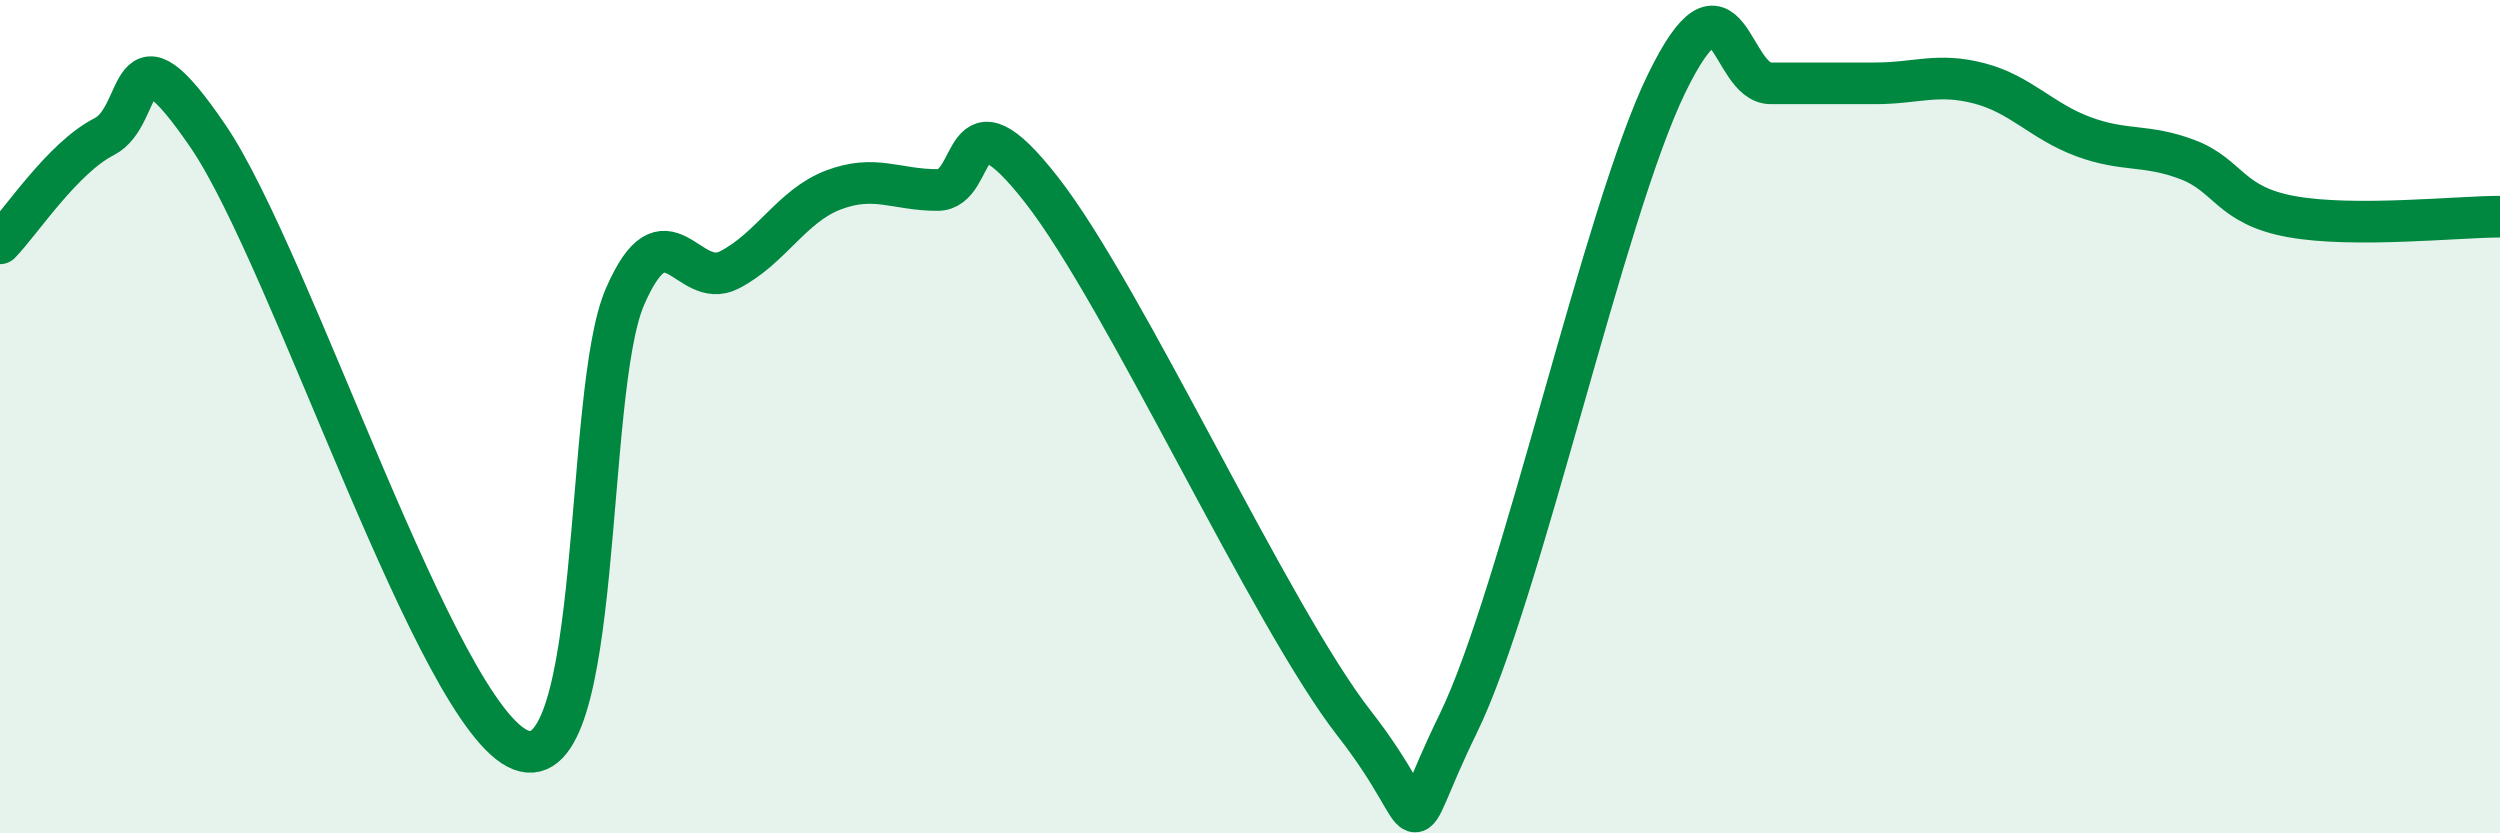
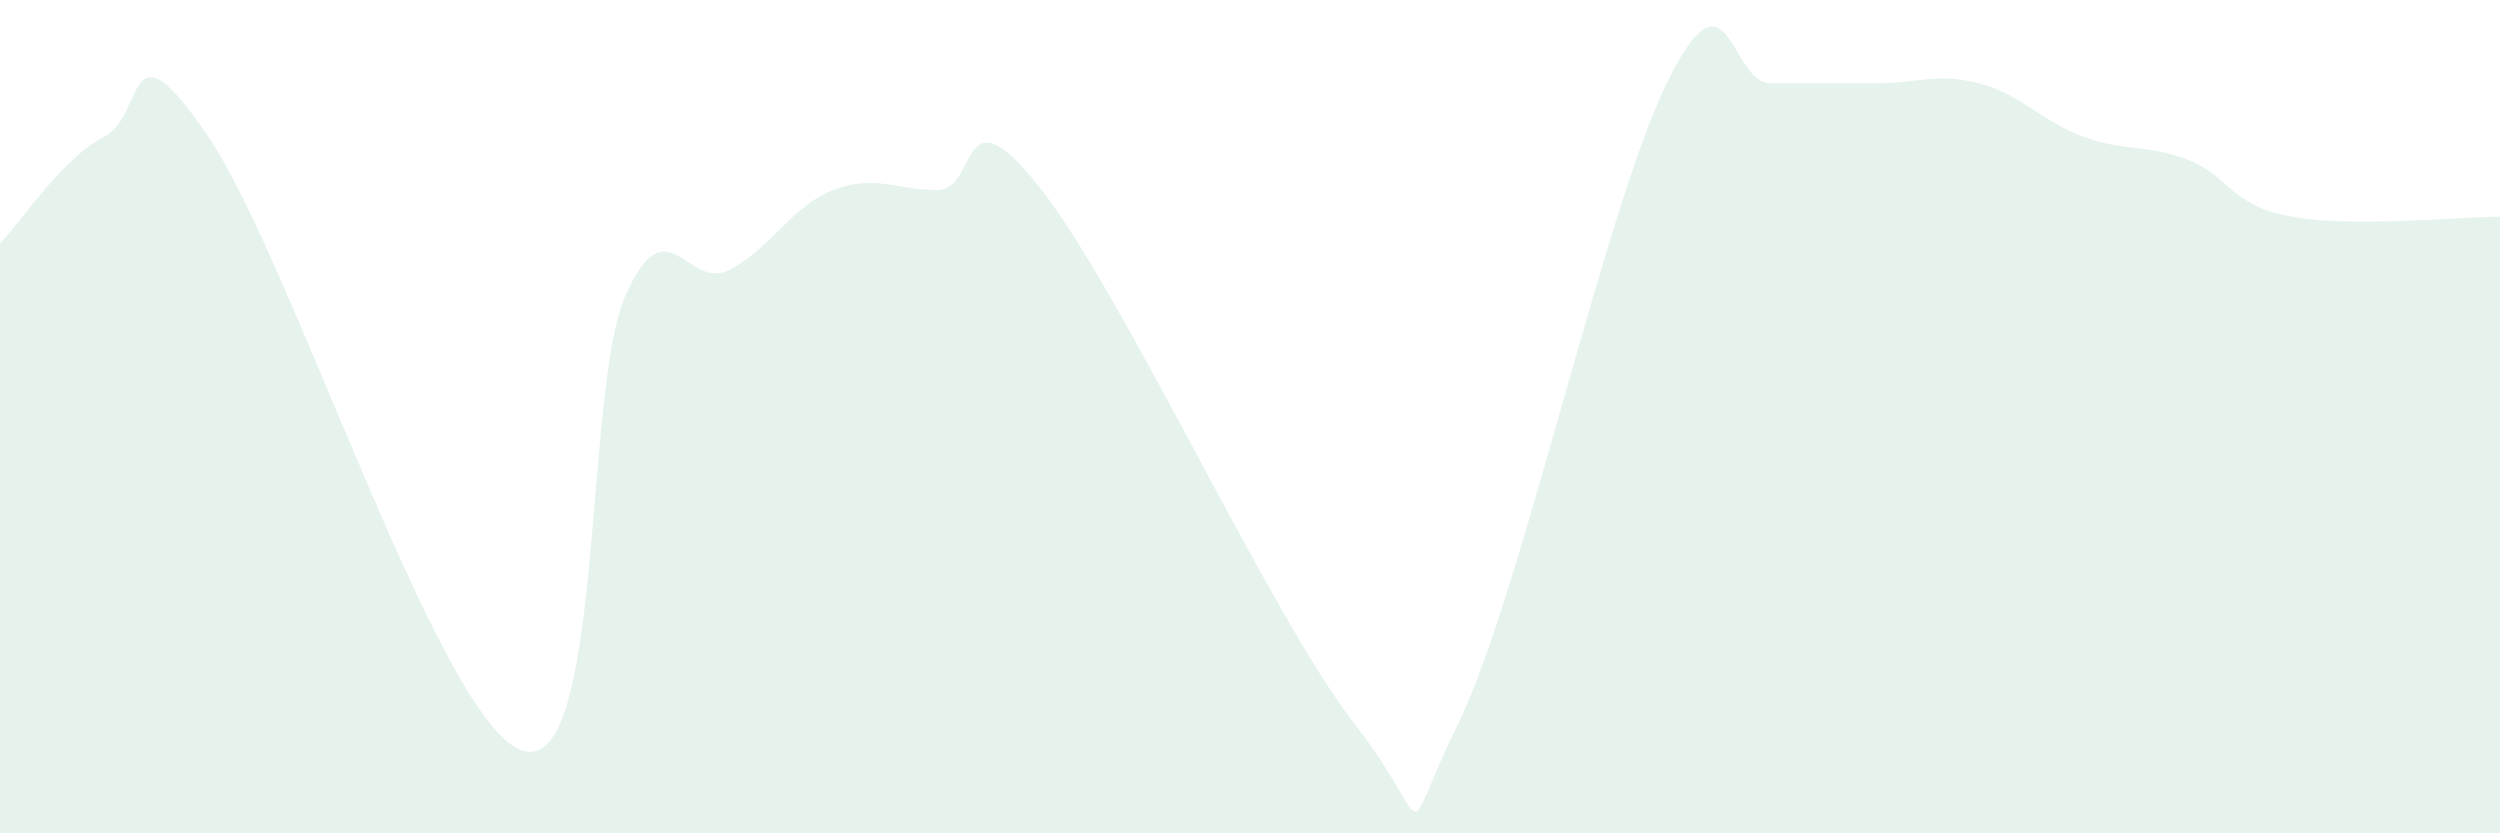
<svg xmlns="http://www.w3.org/2000/svg" width="60" height="20" viewBox="0 0 60 20">
  <path d="M 0,5.84 C 0.5,5.33 1.5,3.79 2.5,3.28 C 3.5,2.77 3,0.34 5,3.28 C 7,6.22 10.5,17.23 12.5,18 C 14.5,18.77 14,9.42 15,7.12 C 16,4.82 16.5,6.99 17.5,6.48 C 18.5,5.97 19,4.94 20,4.56 C 21,4.18 21.5,4.56 22.5,4.56 C 23.5,4.56 23,2 25,4.56 C 27,7.12 30.5,14.8 32.5,17.36 C 34.5,19.92 33.5,20.43 35,17.36 C 36.5,14.29 38.5,5.07 40,2 C 41.5,-1.07 41.5,2 42.5,2 C 43.5,2 44,2 45,2 C 46,2 46.5,1.74 47.5,2 C 48.5,2.26 49,2.91 50,3.28 C 51,3.65 51.5,3.45 52.5,3.83 C 53.5,4.21 53.5,4.93 55,5.2 C 56.5,5.47 59,5.2 60,5.2L60 20L0 20Z" fill="#008740" opacity="0.1" stroke-linecap="round" stroke-linejoin="round" />
-   <path d="M 0,5.84 C 0.5,5.33 1.5,3.79 2.5,3.28 C 3.5,2.77 3,0.34 5,3.28 C 7,6.22 10.5,17.23 12.5,18 C 14.5,18.77 14,9.42 15,7.12 C 16,4.82 16.5,6.99 17.5,6.48 C 18.5,5.97 19,4.94 20,4.56 C 21,4.18 21.5,4.56 22.5,4.56 C 23.5,4.56 23,2 25,4.56 C 27,7.12 30.5,14.8 32.5,17.36 C 34.5,19.92 33.5,20.43 35,17.36 C 36.5,14.29 38.5,5.07 40,2 C 41.5,-1.07 41.5,2 42.5,2 C 43.5,2 44,2 45,2 C 46,2 46.5,1.74 47.5,2 C 48.5,2.26 49,2.91 50,3.28 C 51,3.65 51.5,3.45 52.5,3.83 C 53.5,4.21 53.5,4.93 55,5.2 C 56.5,5.47 59,5.2 60,5.2" stroke="#008740" stroke-width="1" fill="none" stroke-linecap="round" stroke-linejoin="round" />
</svg>